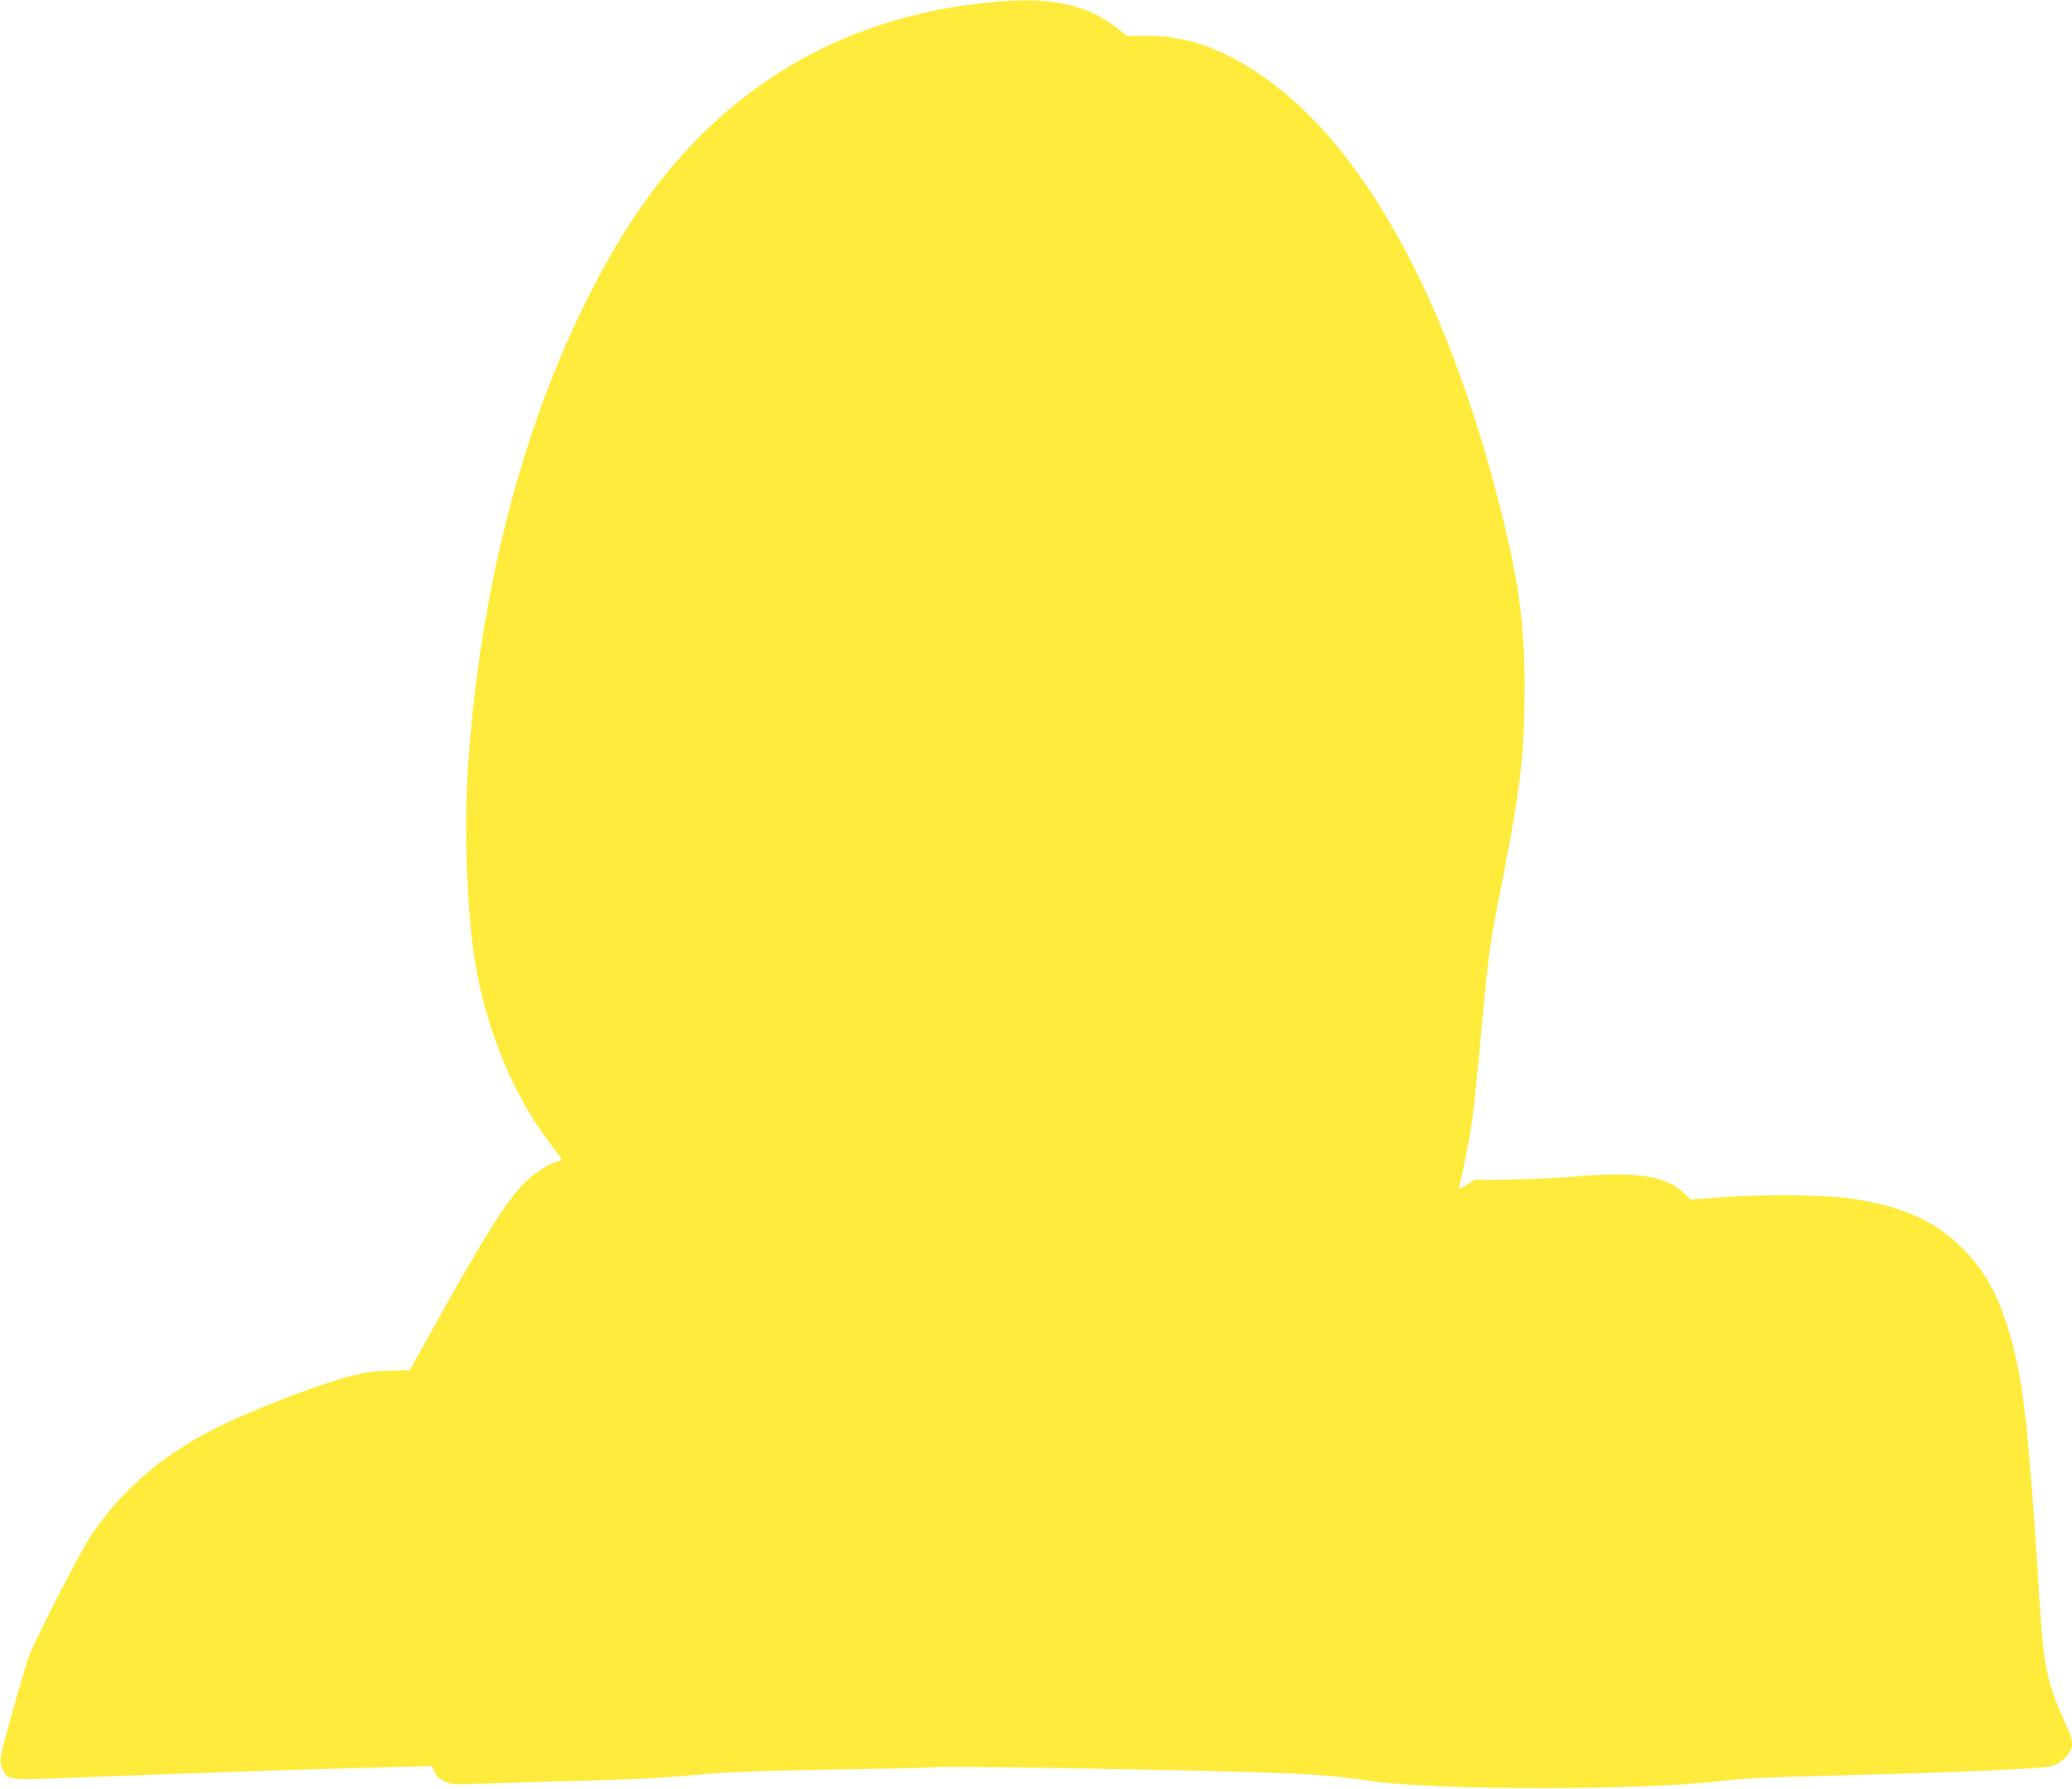
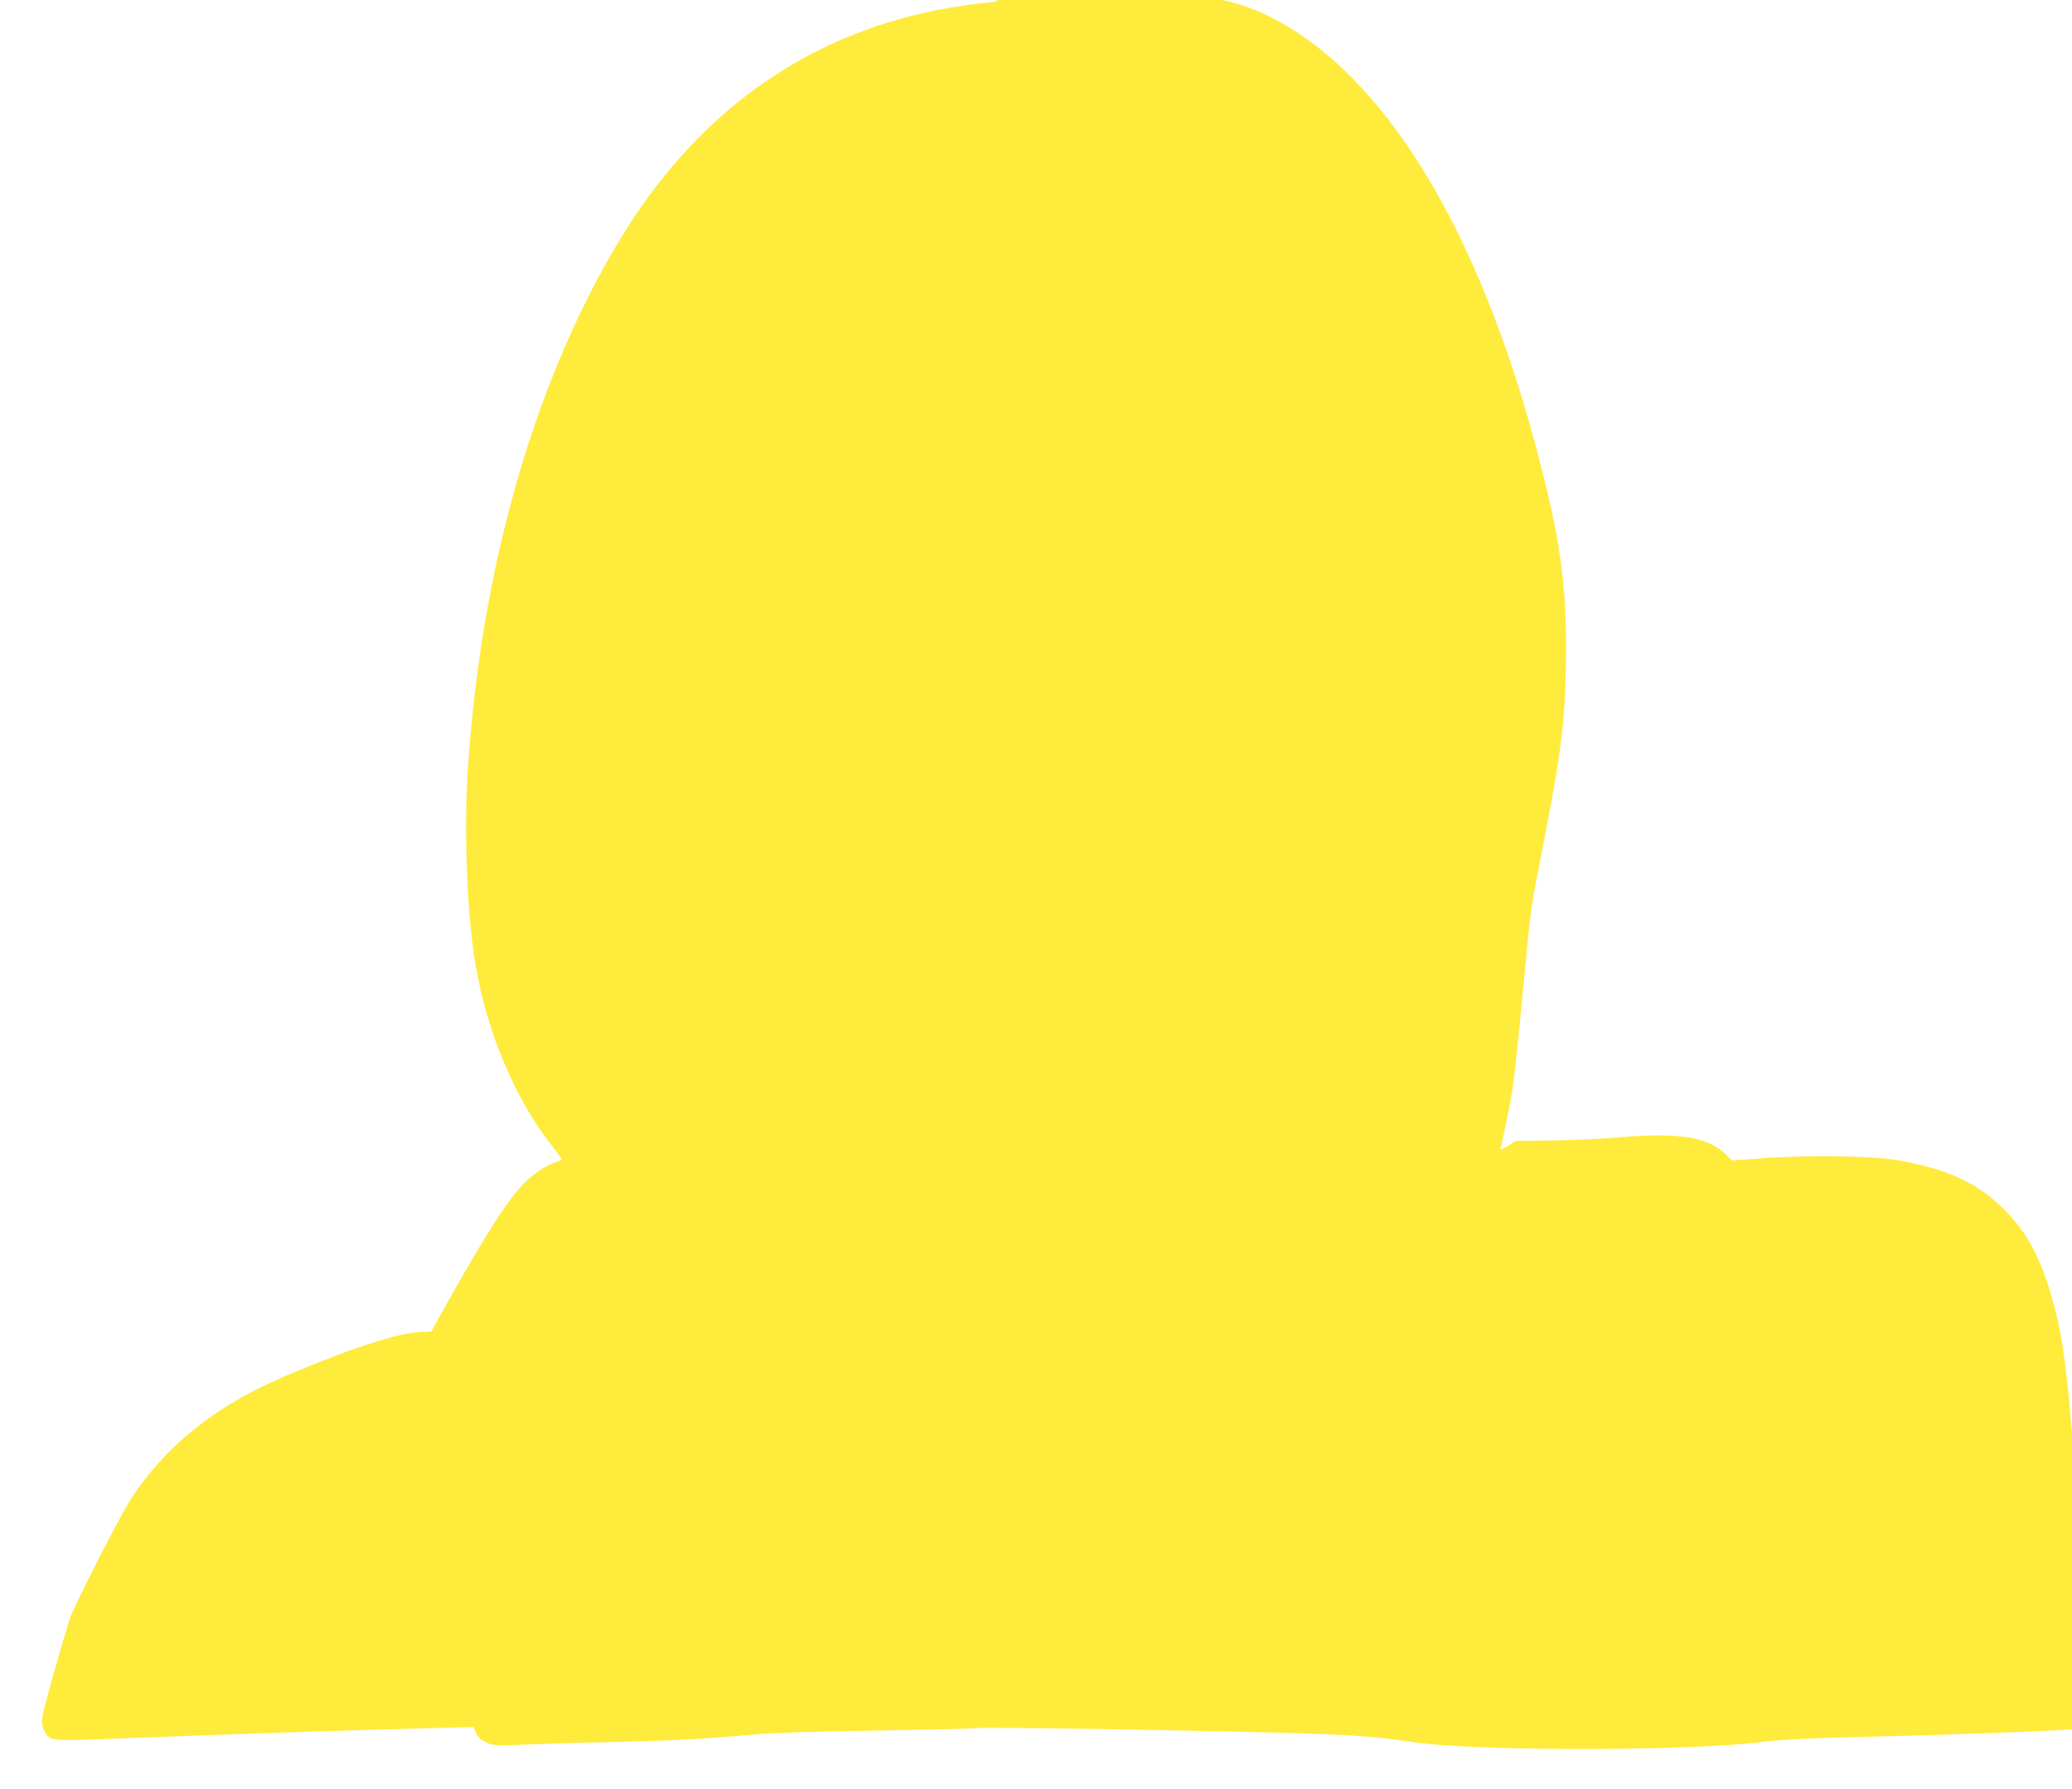
<svg xmlns="http://www.w3.org/2000/svg" version="1.0" width="1280pt" height="1105pt" viewBox="0 0 1280 1105" preserveAspectRatio="xMidYMid meet">
  <g transform="translate(0,1105) scale(0.1,-0.1)" fill="#ffeb3b" stroke="none">
-     <path d="M6150 11039 c-1007 -88 -1797 -592 -2333 -1489 -522 -874 -850 -2029 -928 -3270 -23 -374 -3 -880 47 -1180 70 -419 243 -831 468 -1119 36 -46 66 -87 66 -91 0 -4 -17 -12 -38 -18 -57 -17 -150 -81 -207 -143 -110 -118 -254 -349 -561 -903 l-133 -239 -123 -2 c-133 -3 -200 -17 -399 -81 -144 -46 -403 -148 -584 -230 -380 -173 -666 -409 -867 -715 -75 -114 -363 -679 -387 -759 -83 -274 -160 -553 -165 -595 -5 -38 -2 -59 11 -85 32 -63 40 -64 382 -51 656 25 822 31 1276 46 259 8 588 17 731 21 l262 7 18 -38 c13 -28 30 -43 63 -58 42 -19 58 -19 226 -13 99 4 349 12 555 16 391 10 550 18 860 46 126 11 369 19 760 25 316 5 600 11 630 15 30 3 359 1 730 -5 1503 -27 1631 -32 1970 -82 383 -56 1684 -56 2145 1 124 15 272 23 545 30 804 19 1441 45 1505 62 25 6 56 26 82 53 56 55 57 92 7 201 -117 256 -140 361 -164 759 -57 918 -94 1292 -150 1525 -82 336 -175 519 -350 683 -156 147 -332 226 -620 278 -157 29 -534 36 -825 16 l-210 -15 -40 38 c-116 109 -290 136 -670 104 -115 -10 -304 -18 -418 -19 l-208 -2 -51 -32 c-28 -17 -48 -26 -46 -19 6 14 39 170 62 293 22 112 40 279 86 768 33 358 46 457 85 652 140 710 165 894 172 1250 9 472 -24 747 -152 1250 -337 1325 -865 2264 -1510 2685 -231 151 -452 222 -676 219 l-118 -1 -43 35 c-193 157 -412 207 -768 176z" />
+     <path d="M6150 11039 c-1007 -88 -1797 -592 -2333 -1489 -522 -874 -850 -2029 -928 -3270 -23 -374 -3 -880 47 -1180 70 -419 243 -831 468 -1119 36 -46 66 -87 66 -91 0 -4 -17 -12 -38 -18 -57 -17 -150 -81 -207 -143 -110 -118 -254 -349 -561 -903 c-133 -3 -200 -17 -399 -81 -144 -46 -403 -148 -584 -230 -380 -173 -666 -409 -867 -715 -75 -114 -363 -679 -387 -759 -83 -274 -160 -553 -165 -595 -5 -38 -2 -59 11 -85 32 -63 40 -64 382 -51 656 25 822 31 1276 46 259 8 588 17 731 21 l262 7 18 -38 c13 -28 30 -43 63 -58 42 -19 58 -19 226 -13 99 4 349 12 555 16 391 10 550 18 860 46 126 11 369 19 760 25 316 5 600 11 630 15 30 3 359 1 730 -5 1503 -27 1631 -32 1970 -82 383 -56 1684 -56 2145 1 124 15 272 23 545 30 804 19 1441 45 1505 62 25 6 56 26 82 53 56 55 57 92 7 201 -117 256 -140 361 -164 759 -57 918 -94 1292 -150 1525 -82 336 -175 519 -350 683 -156 147 -332 226 -620 278 -157 29 -534 36 -825 16 l-210 -15 -40 38 c-116 109 -290 136 -670 104 -115 -10 -304 -18 -418 -19 l-208 -2 -51 -32 c-28 -17 -48 -26 -46 -19 6 14 39 170 62 293 22 112 40 279 86 768 33 358 46 457 85 652 140 710 165 894 172 1250 9 472 -24 747 -152 1250 -337 1325 -865 2264 -1510 2685 -231 151 -452 222 -676 219 l-118 -1 -43 35 c-193 157 -412 207 -768 176z" />
  </g>
</svg>